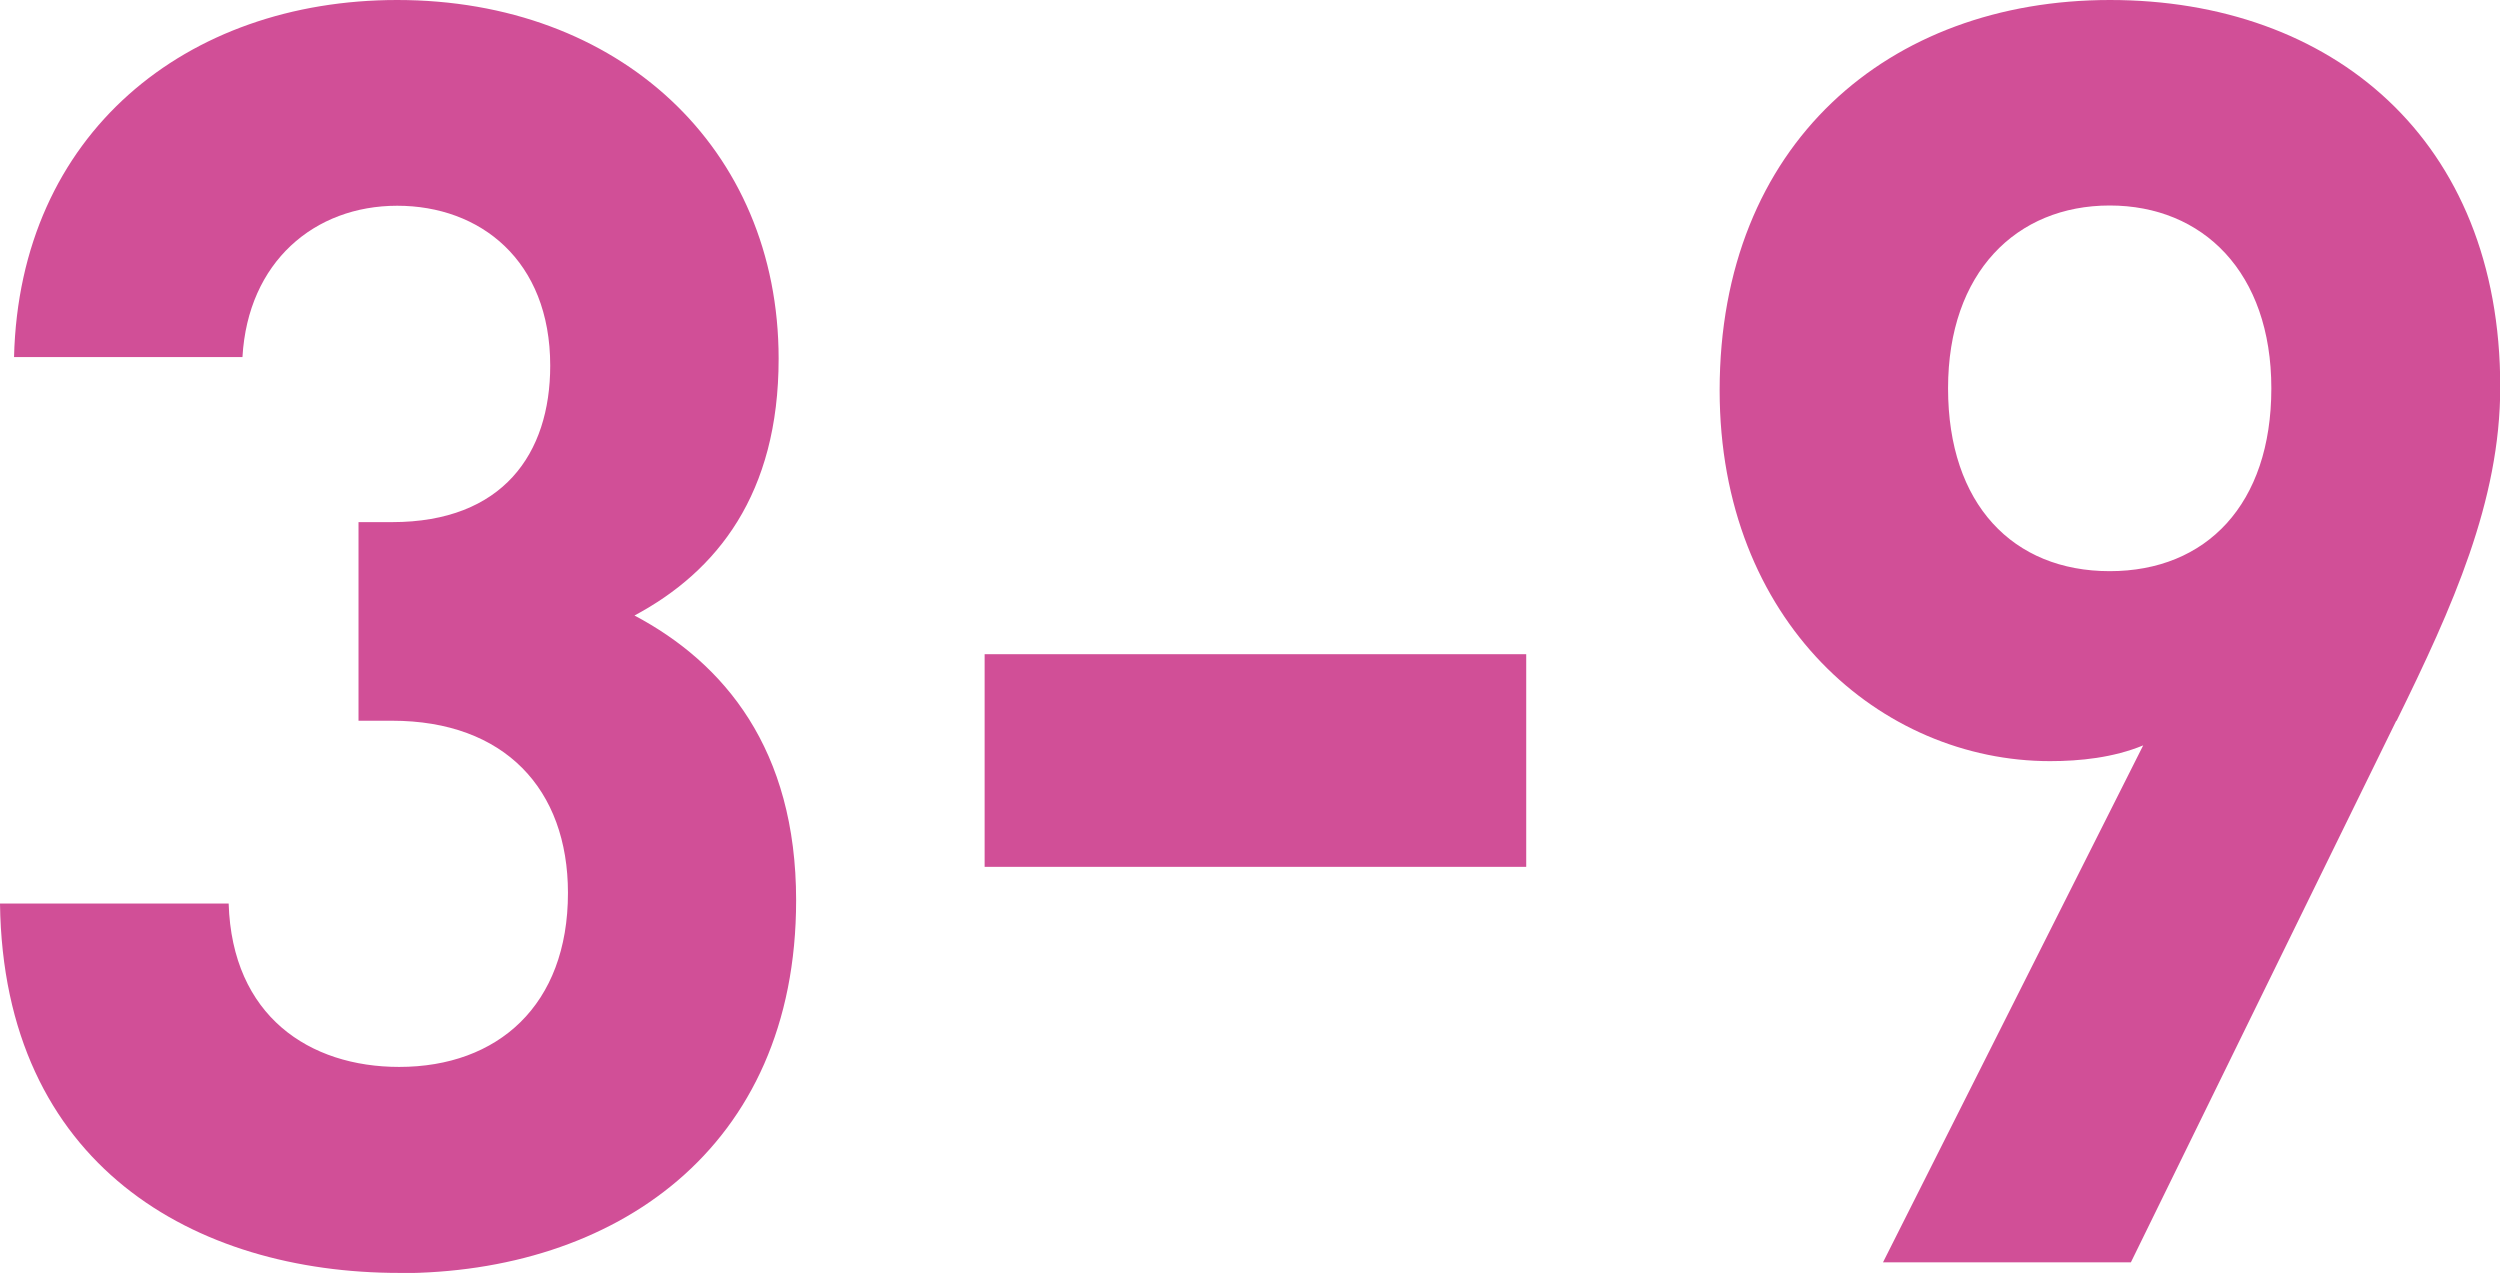
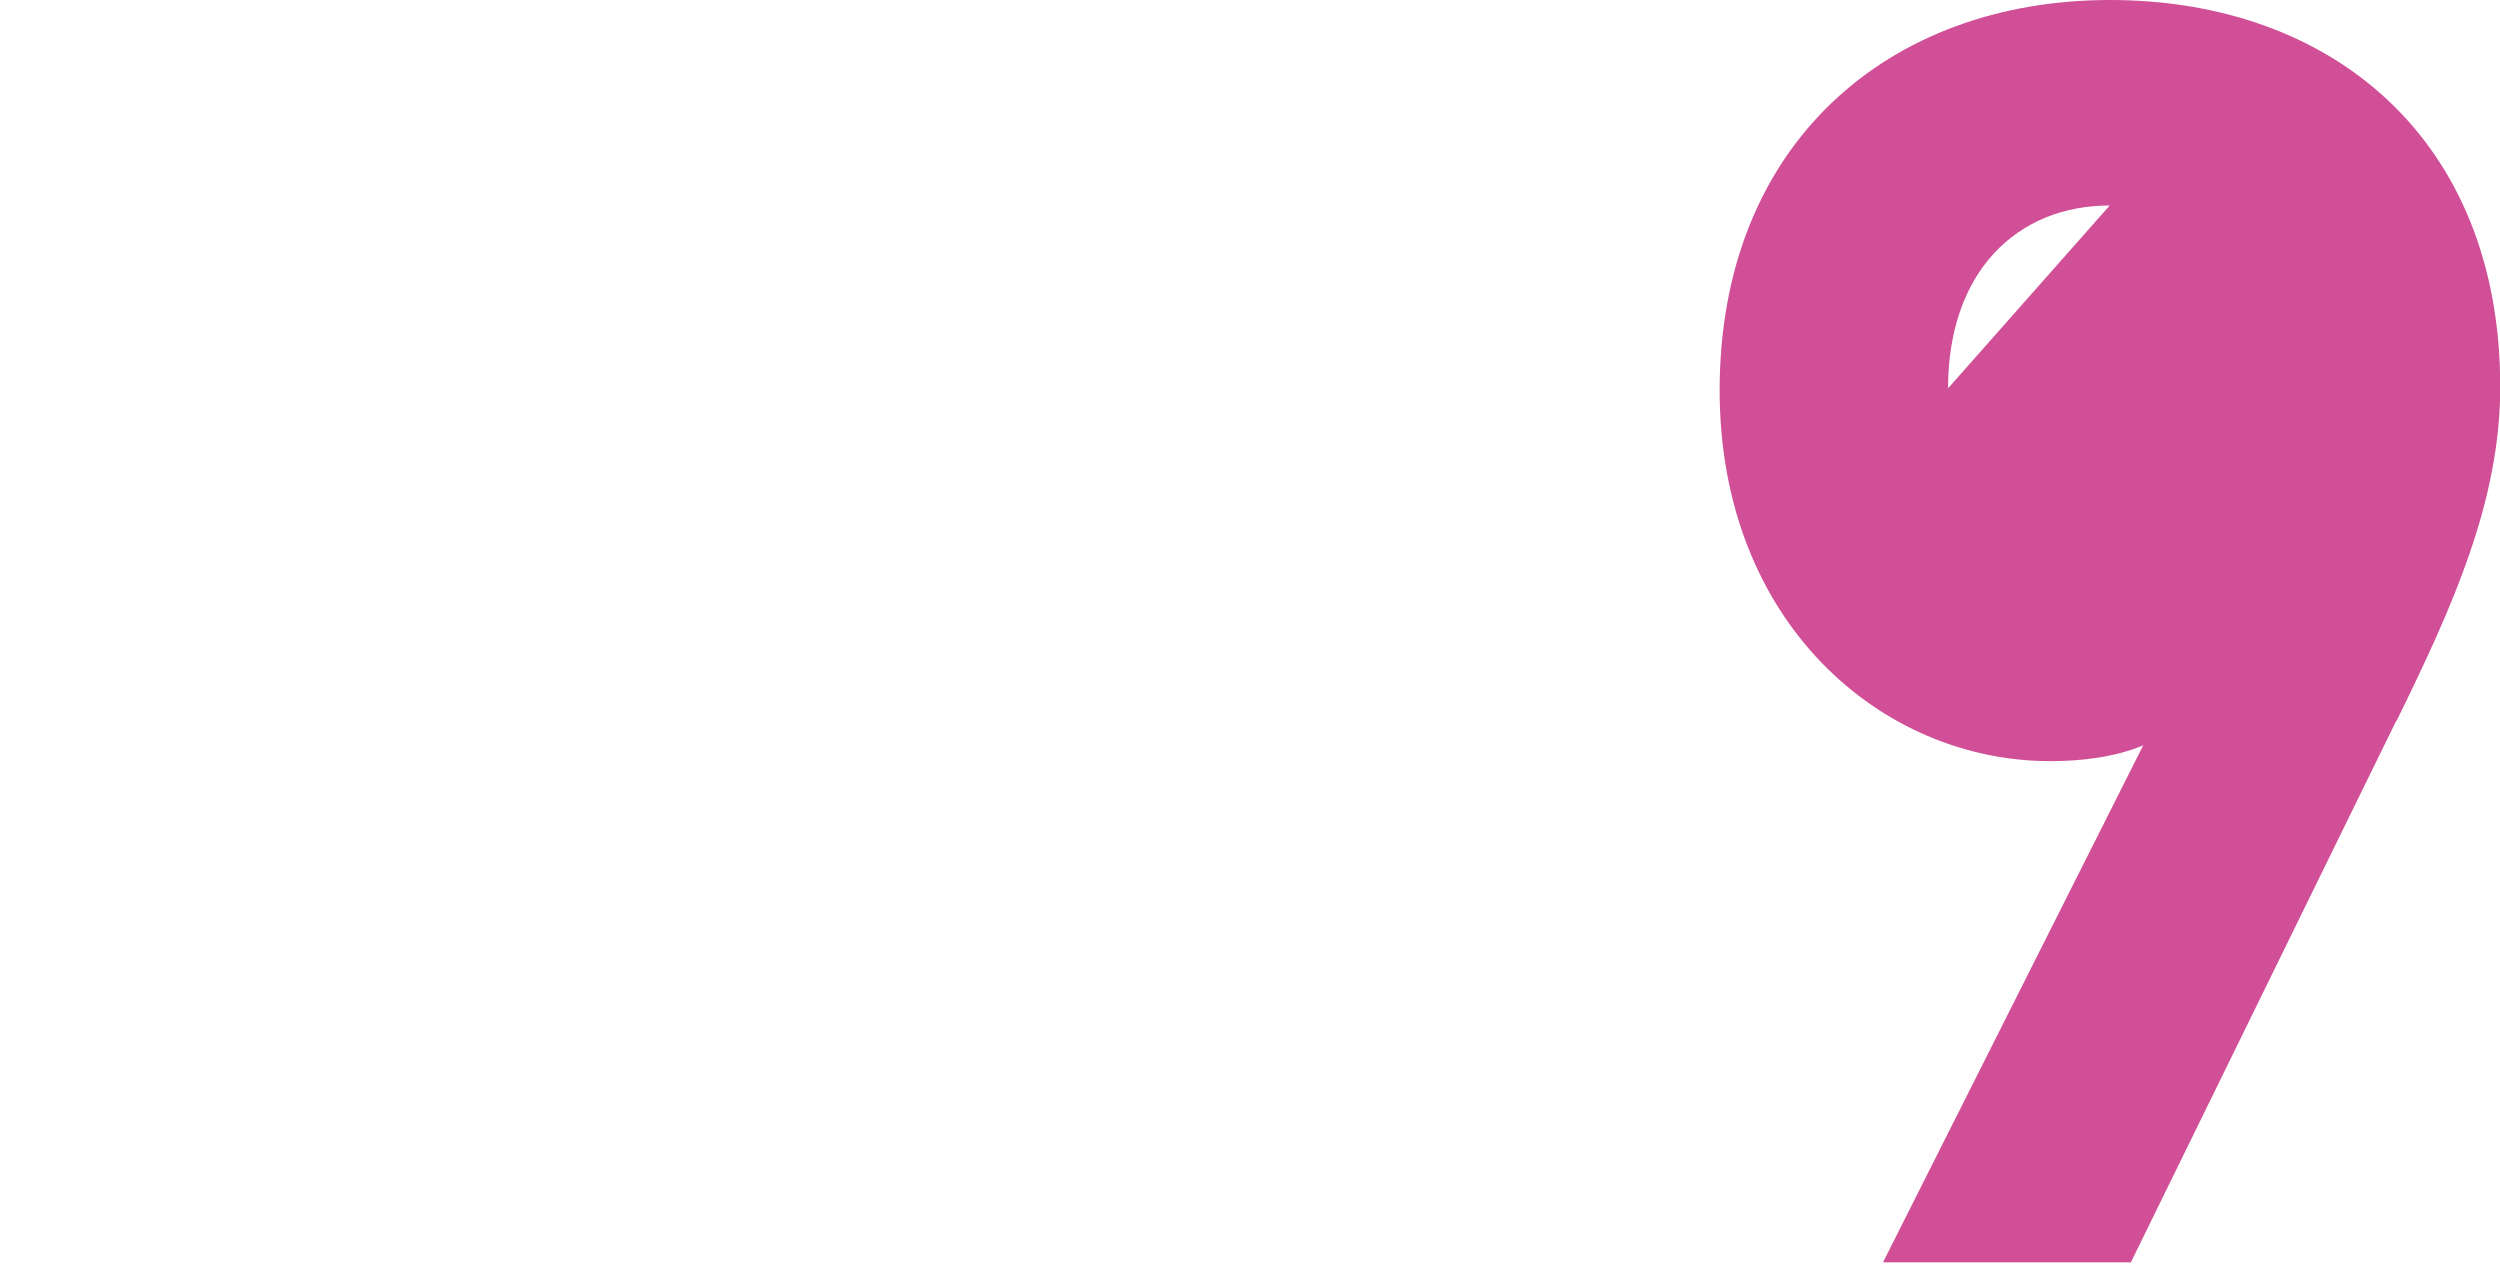
<svg xmlns="http://www.w3.org/2000/svg" id="_レイヤー_2" viewBox="0 0 101.46 51.66">
  <defs>
    <style>.cls-1{fill:#d14f97;stroke-width:0px;}</style>
  </defs>
  <g id="_レイヤー_1-2">
-     <path class="cls-1" d="m16.2,51.66C7.92,51.66.14,47.31,0,36.67h9.28c.14,4.57,3.28,6.63,6.92,6.63,4,0,6.85-2.5,6.85-7.06,0-4.21-2.57-6.99-7.14-6.99h-1.36v-8.06h1.36c4.5,0,6.42-2.78,6.42-6.35,0-4.28-2.85-6.49-6.21-6.49s-6.06,2.28-6.28,6.14H.57C.79,5.42,7.56,0,16.12,0c8.99,0,15.48,5.99,15.48,14.56,0,5.49-2.5,8.63-5.85,10.42,3.64,1.93,6.56,5.42,6.56,11.56,0,10.13-7.42,15.13-16.12,15.13Z" />
-     <path class="cls-1" d="m39.96,35.18v-8.63h21.98v8.63h-21.98Z" />
-     <path class="cls-1" d="m97.25,29.25l-10.77,21.98h-10.06l10.56-20.98c-1.21.5-2.57.64-3.78.64-6.85,0-13.41-5.64-13.41-15.05,0-9.99,6.85-15.84,15.84-15.84s15.84,5.64,15.84,15.7c0,4.64-1.93,8.92-4.21,13.56Zm-11.63-20.91c-3.78,0-6.56,2.71-6.56,7.42s2.64,7.42,6.56,7.42,6.56-2.71,6.56-7.42-2.78-7.42-6.56-7.42Z" />
+     <path class="cls-1" d="m97.25,29.25l-10.77,21.98h-10.06l10.56-20.98c-1.21.5-2.57.64-3.78.64-6.85,0-13.41-5.64-13.41-15.05,0-9.99,6.85-15.84,15.84-15.84s15.84,5.64,15.84,15.7c0,4.64-1.93,8.92-4.21,13.56Zm-11.63-20.91c-3.78,0-6.56,2.71-6.56,7.42Z" />
  </g>
</svg>